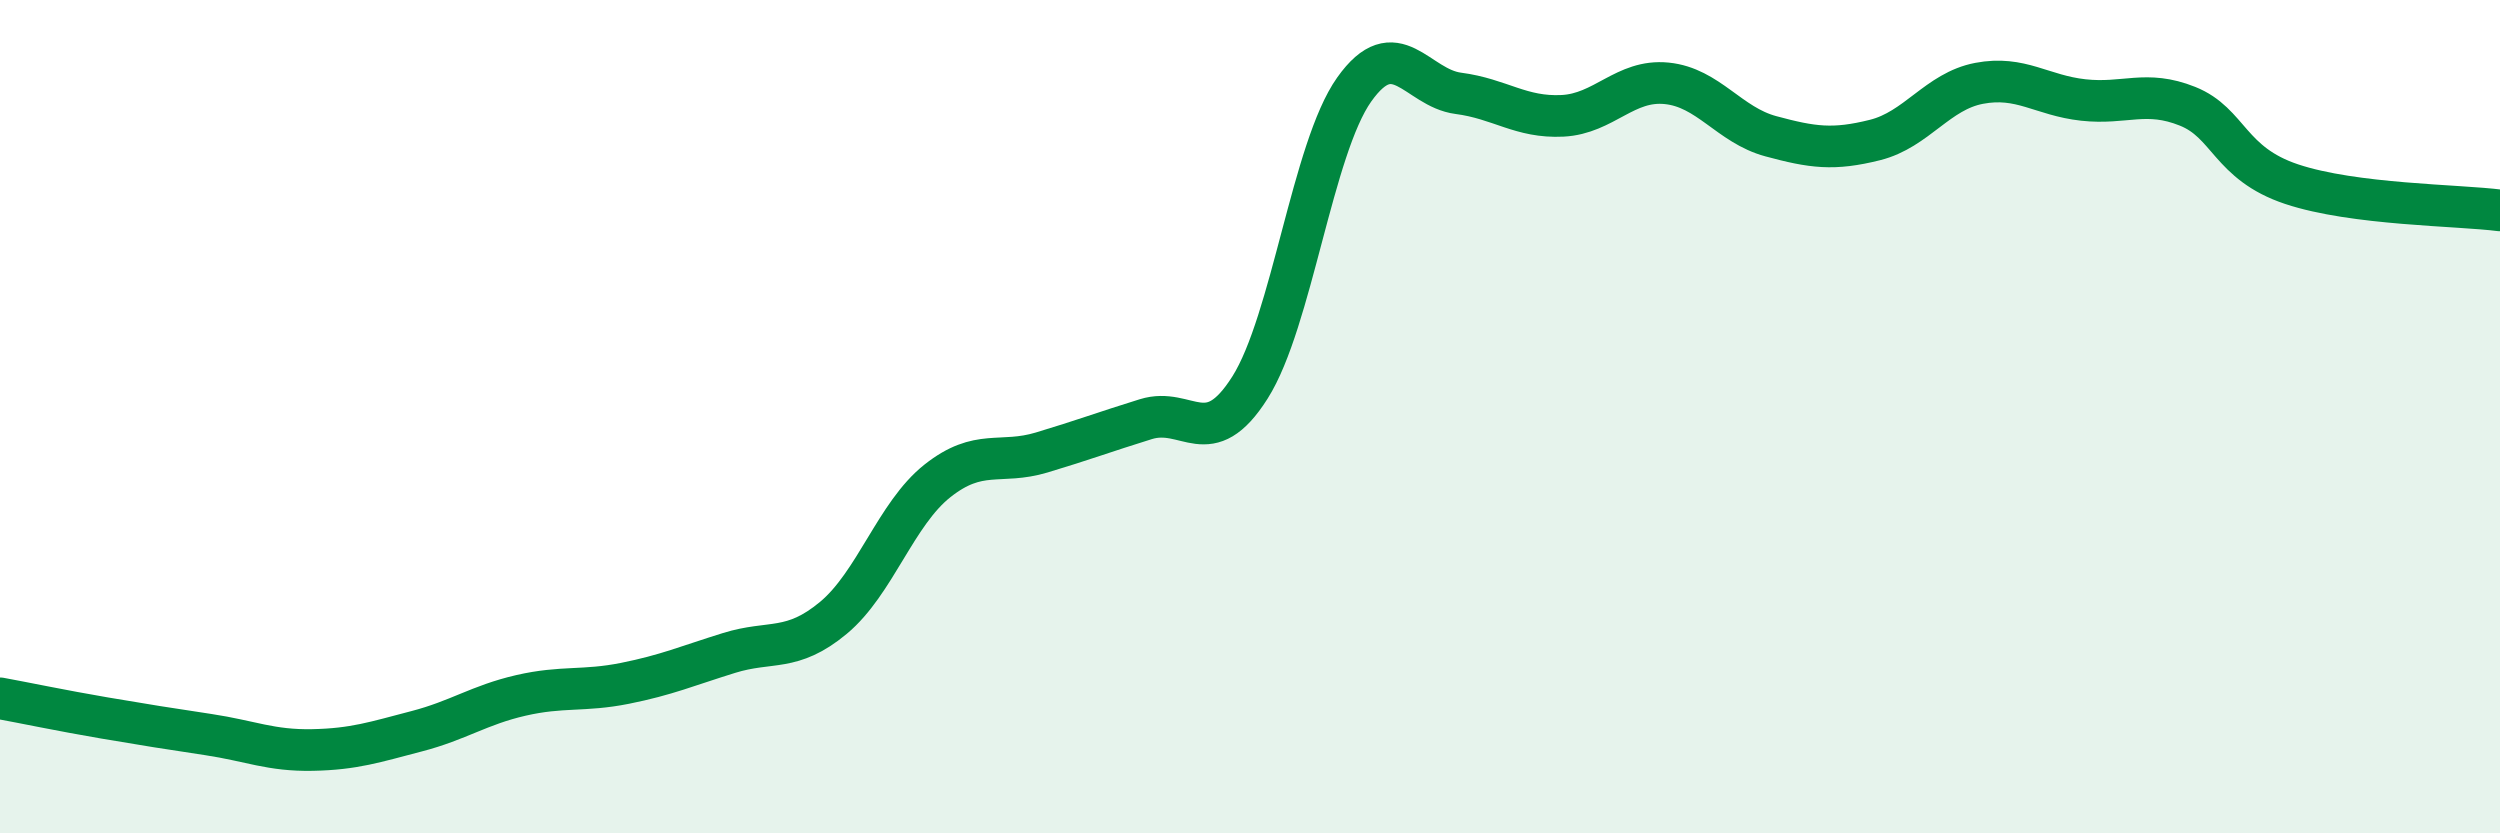
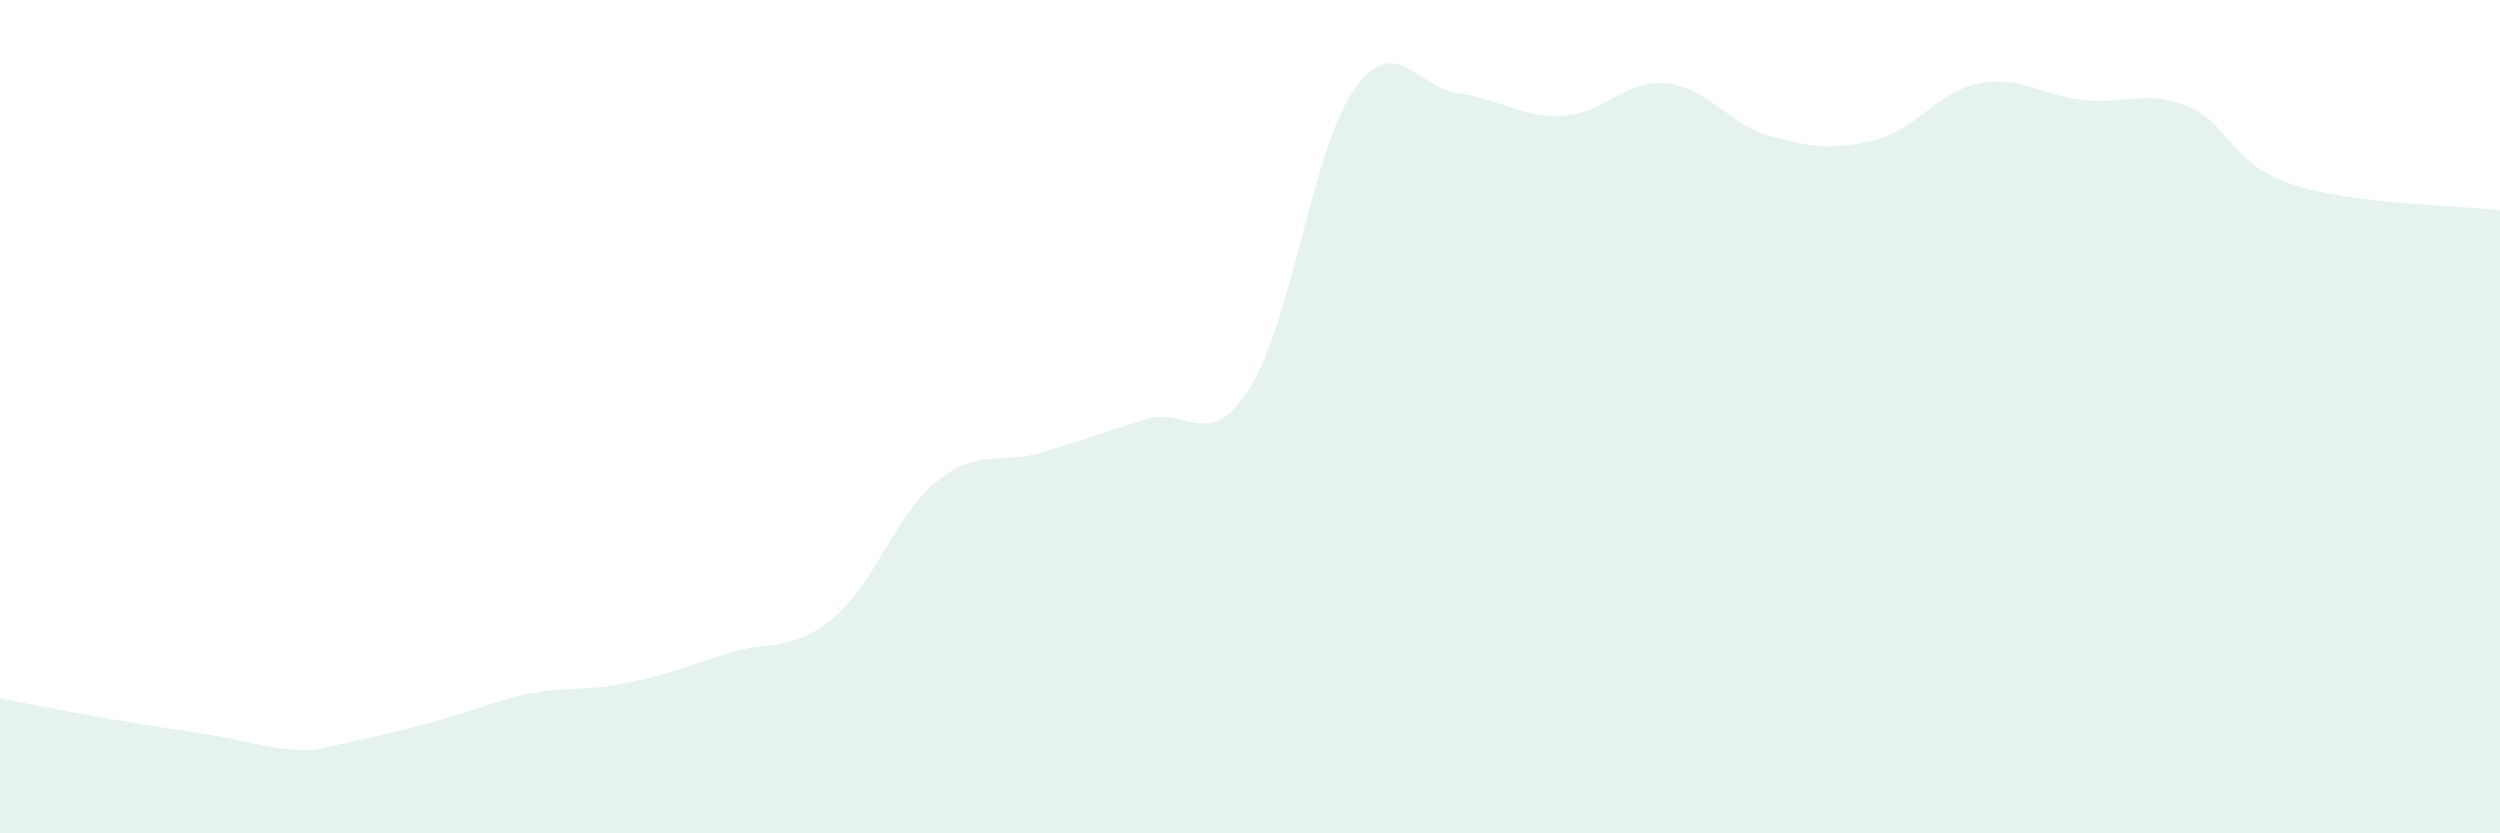
<svg xmlns="http://www.w3.org/2000/svg" width="60" height="20" viewBox="0 0 60 20">
-   <path d="M 0,16.76 C 0.5,16.85 1.5,17.06 2.5,17.23 C 3.5,17.4 4,17.48 5,17.63 C 6,17.78 6.5,18.02 7.5,18 C 8.5,17.98 9,17.81 10,17.55 C 11,17.29 11.5,16.92 12.5,16.69 C 13.5,16.46 14,16.6 15,16.4 C 16,16.2 16.5,15.98 17.5,15.67 C 18.5,15.36 19,15.66 20,14.83 C 21,14 21.5,12.33 22.5,11.54 C 23.5,10.75 24,11.16 25,10.86 C 26,10.56 26.5,10.37 27.5,10.06 C 28.5,9.75 29,10.88 30,9.3 C 31,7.72 31.5,3.56 32.5,2.15 C 33.5,0.74 34,2.11 35,2.24 C 36,2.37 36.5,2.83 37.5,2.78 C 38.5,2.73 39,1.9 40,2 C 41,2.1 41.5,3 42.5,3.27 C 43.5,3.54 44,3.61 45,3.36 C 46,3.11 46.5,2.19 47.5,2 C 48.5,1.81 49,2.29 50,2.4 C 51,2.51 51.5,2.15 52.5,2.55 C 53.5,2.95 53.5,3.92 55,4.42 C 56.5,4.92 59,4.92 60,5.05L60 20L0 20Z" fill="#008740" opacity="0.1" stroke-linecap="round" stroke-linejoin="round" />
-   <path d="M 0,16.76 C 0.5,16.85 1.5,17.06 2.5,17.23 C 3.5,17.4 4,17.48 5,17.63 C 6,17.78 6.5,18.02 7.5,18 C 8.5,17.98 9,17.81 10,17.55 C 11,17.29 11.5,16.92 12.5,16.69 C 13.5,16.46 14,16.6 15,16.4 C 16,16.2 16.5,15.98 17.5,15.67 C 18.5,15.36 19,15.66 20,14.83 C 21,14 21.5,12.33 22.5,11.54 C 23.5,10.75 24,11.16 25,10.86 C 26,10.56 26.5,10.37 27.5,10.06 C 28.5,9.75 29,10.88 30,9.3 C 31,7.72 31.5,3.56 32.5,2.15 C 33.5,0.74 34,2.11 35,2.24 C 36,2.37 36.5,2.83 37.5,2.78 C 38.5,2.73 39,1.9 40,2 C 41,2.1 41.5,3 42.5,3.27 C 43.5,3.54 44,3.61 45,3.36 C 46,3.11 46.5,2.19 47.5,2 C 48.5,1.81 49,2.29 50,2.4 C 51,2.51 51.5,2.15 52.5,2.55 C 53.5,2.95 53.5,3.92 55,4.42 C 56.5,4.92 59,4.92 60,5.05" stroke="#008740" stroke-width="1" fill="none" stroke-linecap="round" stroke-linejoin="round" />
+   <path d="M 0,16.76 C 0.5,16.85 1.5,17.06 2.5,17.23 C 3.5,17.4 4,17.48 5,17.63 C 6,17.78 6.5,18.02 7.5,18 C 11,17.29 11.5,16.92 12.5,16.69 C 13.5,16.46 14,16.6 15,16.4 C 16,16.2 16.5,15.98 17.5,15.67 C 18.5,15.36 19,15.66 20,14.83 C 21,14 21.5,12.33 22.5,11.54 C 23.5,10.75 24,11.16 25,10.86 C 26,10.56 26.5,10.37 27.5,10.06 C 28.5,9.75 29,10.88 30,9.3 C 31,7.72 31.5,3.56 32.5,2.15 C 33.5,0.74 34,2.11 35,2.24 C 36,2.37 36.5,2.83 37.5,2.78 C 38.5,2.73 39,1.9 40,2 C 41,2.1 41.5,3 42.5,3.27 C 43.5,3.54 44,3.61 45,3.36 C 46,3.11 46.5,2.19 47.5,2 C 48.5,1.81 49,2.29 50,2.4 C 51,2.51 51.5,2.15 52.5,2.55 C 53.5,2.95 53.5,3.92 55,4.42 C 56.5,4.92 59,4.92 60,5.05L60 20L0 20Z" fill="#008740" opacity="0.1" stroke-linecap="round" stroke-linejoin="round" />
</svg>